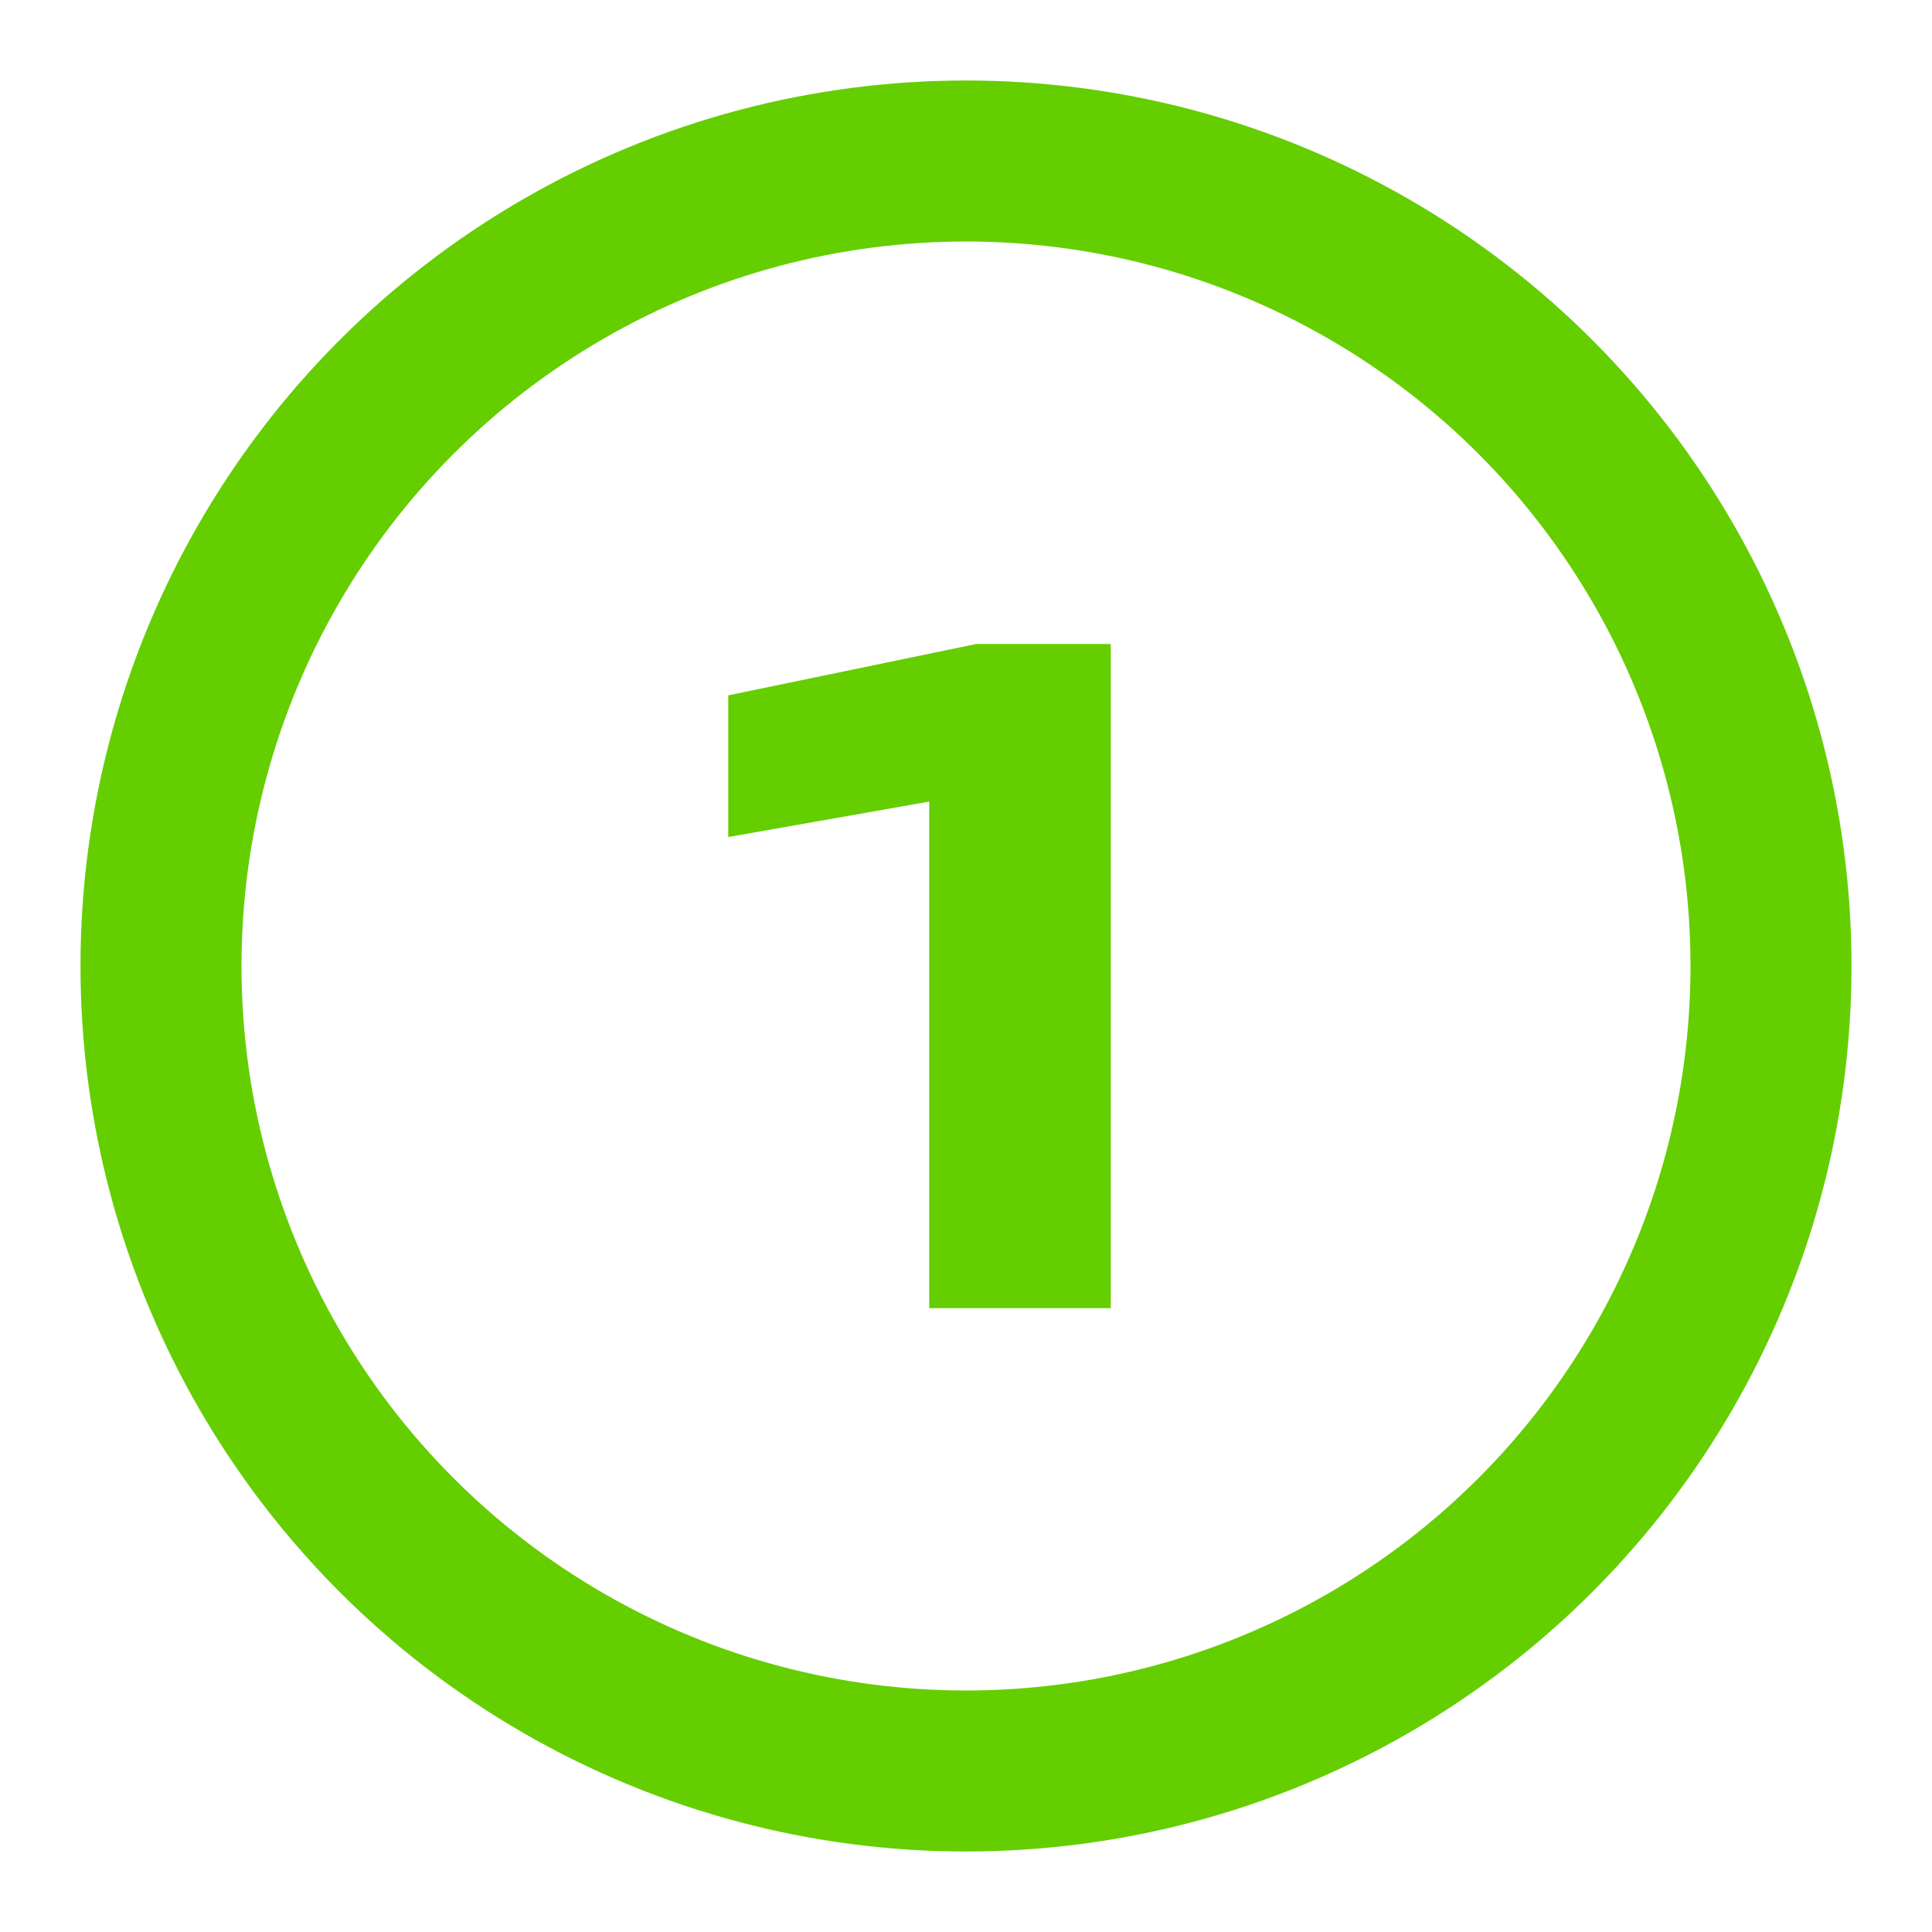
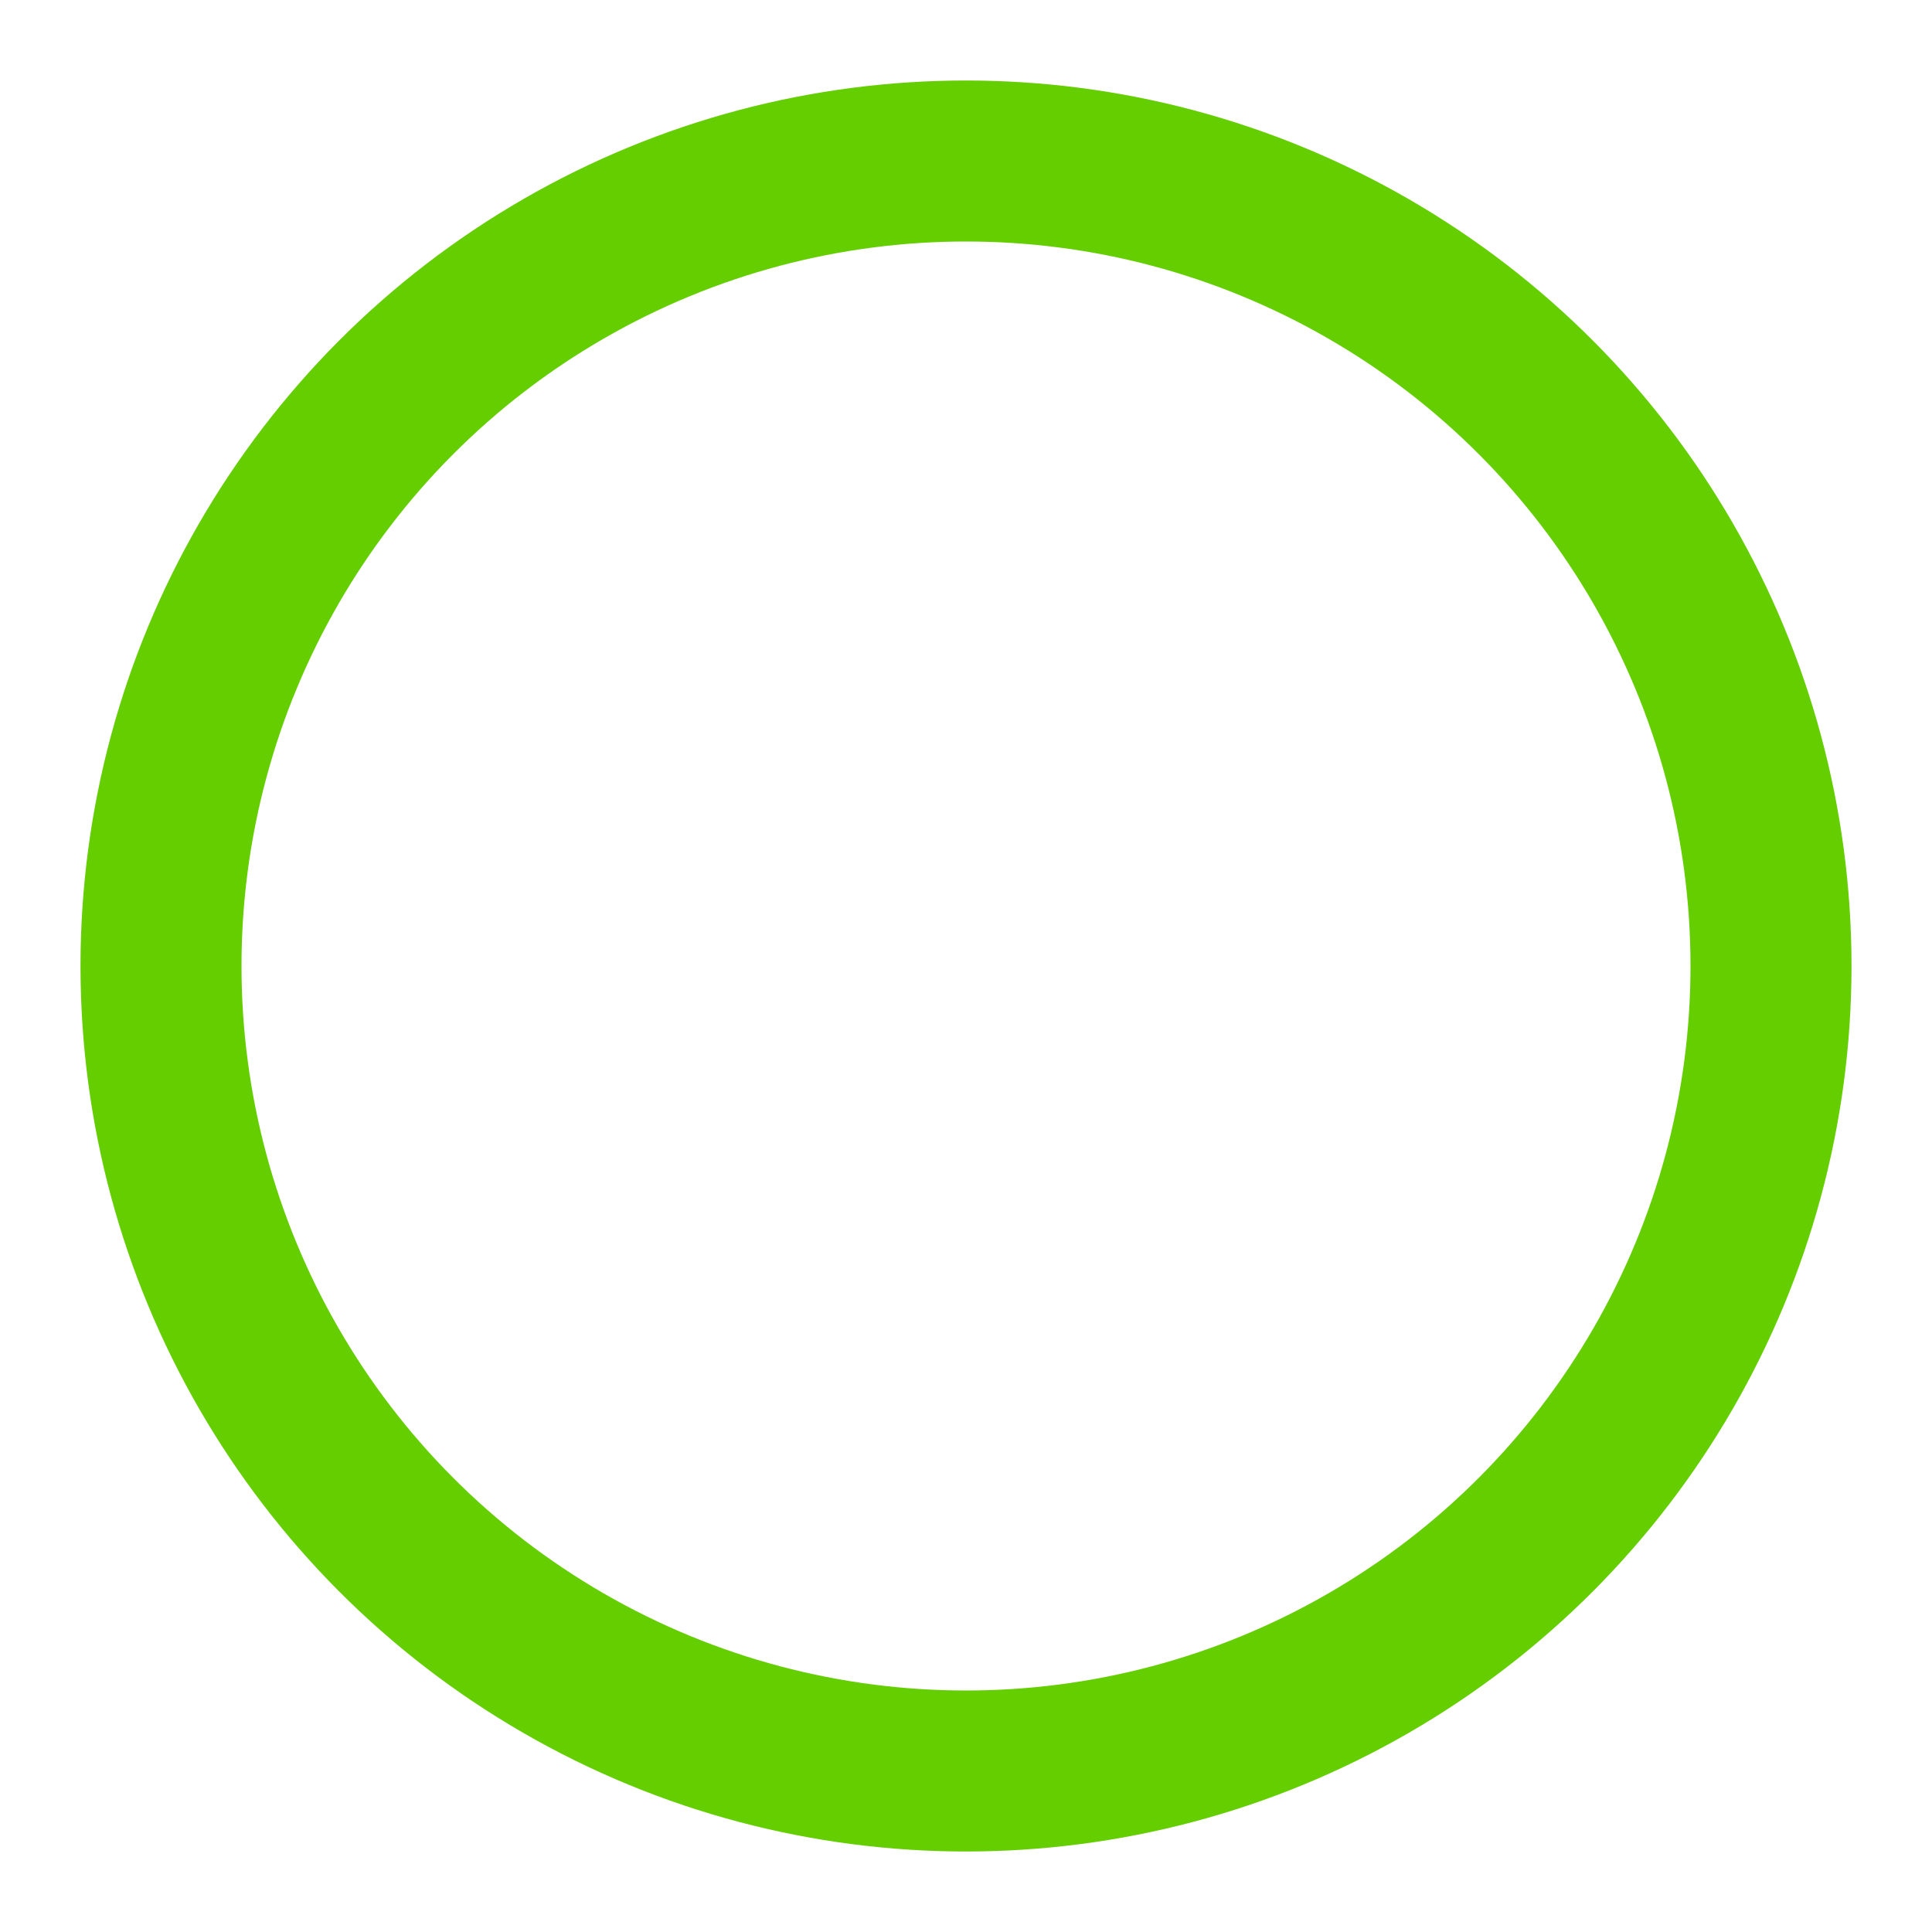
<svg xmlns="http://www.w3.org/2000/svg" width="48" height="48" viewBox="0 0 48 48" fill="none">
  <circle cx="24" cy="24" r="20" stroke="#64CE00" stroke-width="4" />
-   <path d="M27.597 16V32.5H23.087V17.584L25.199 19.542L18.093 20.796V17.276L24.253 16H27.597Z" fill="#64CE00" />
</svg>